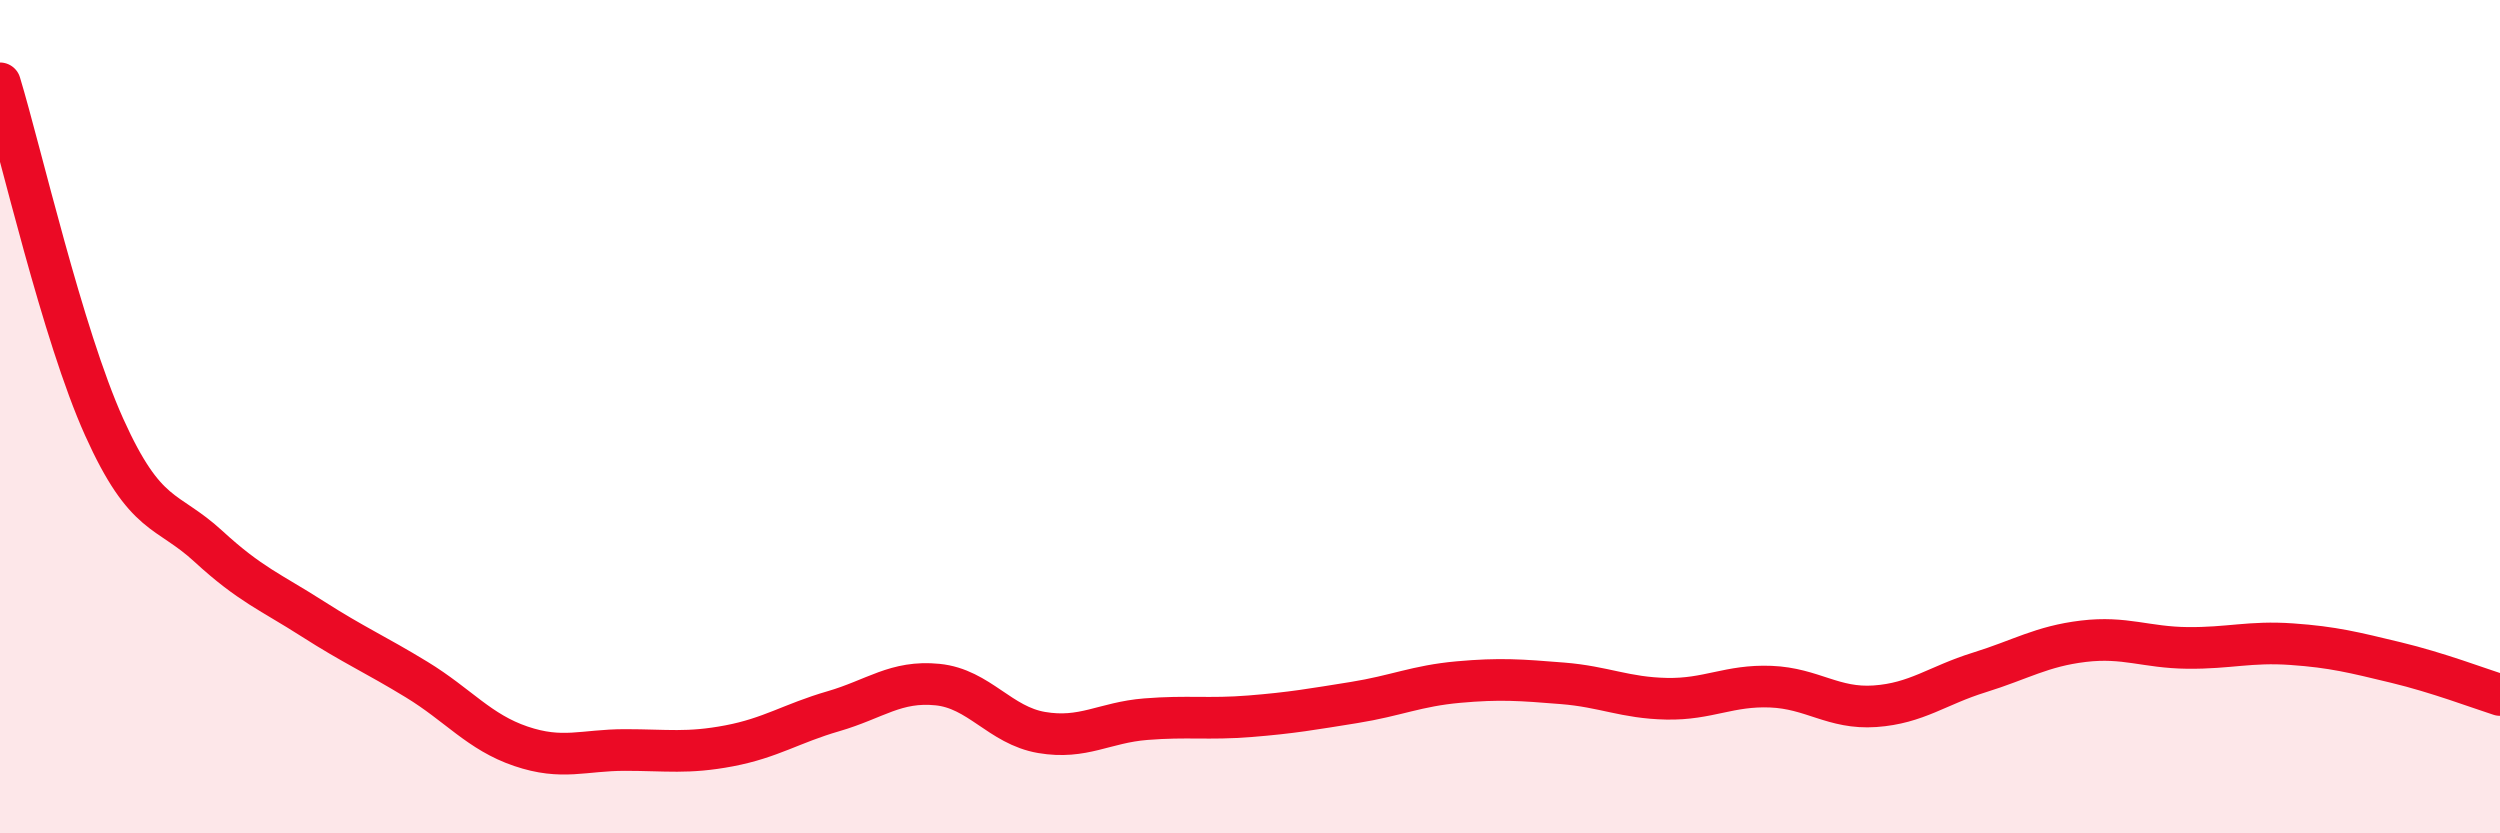
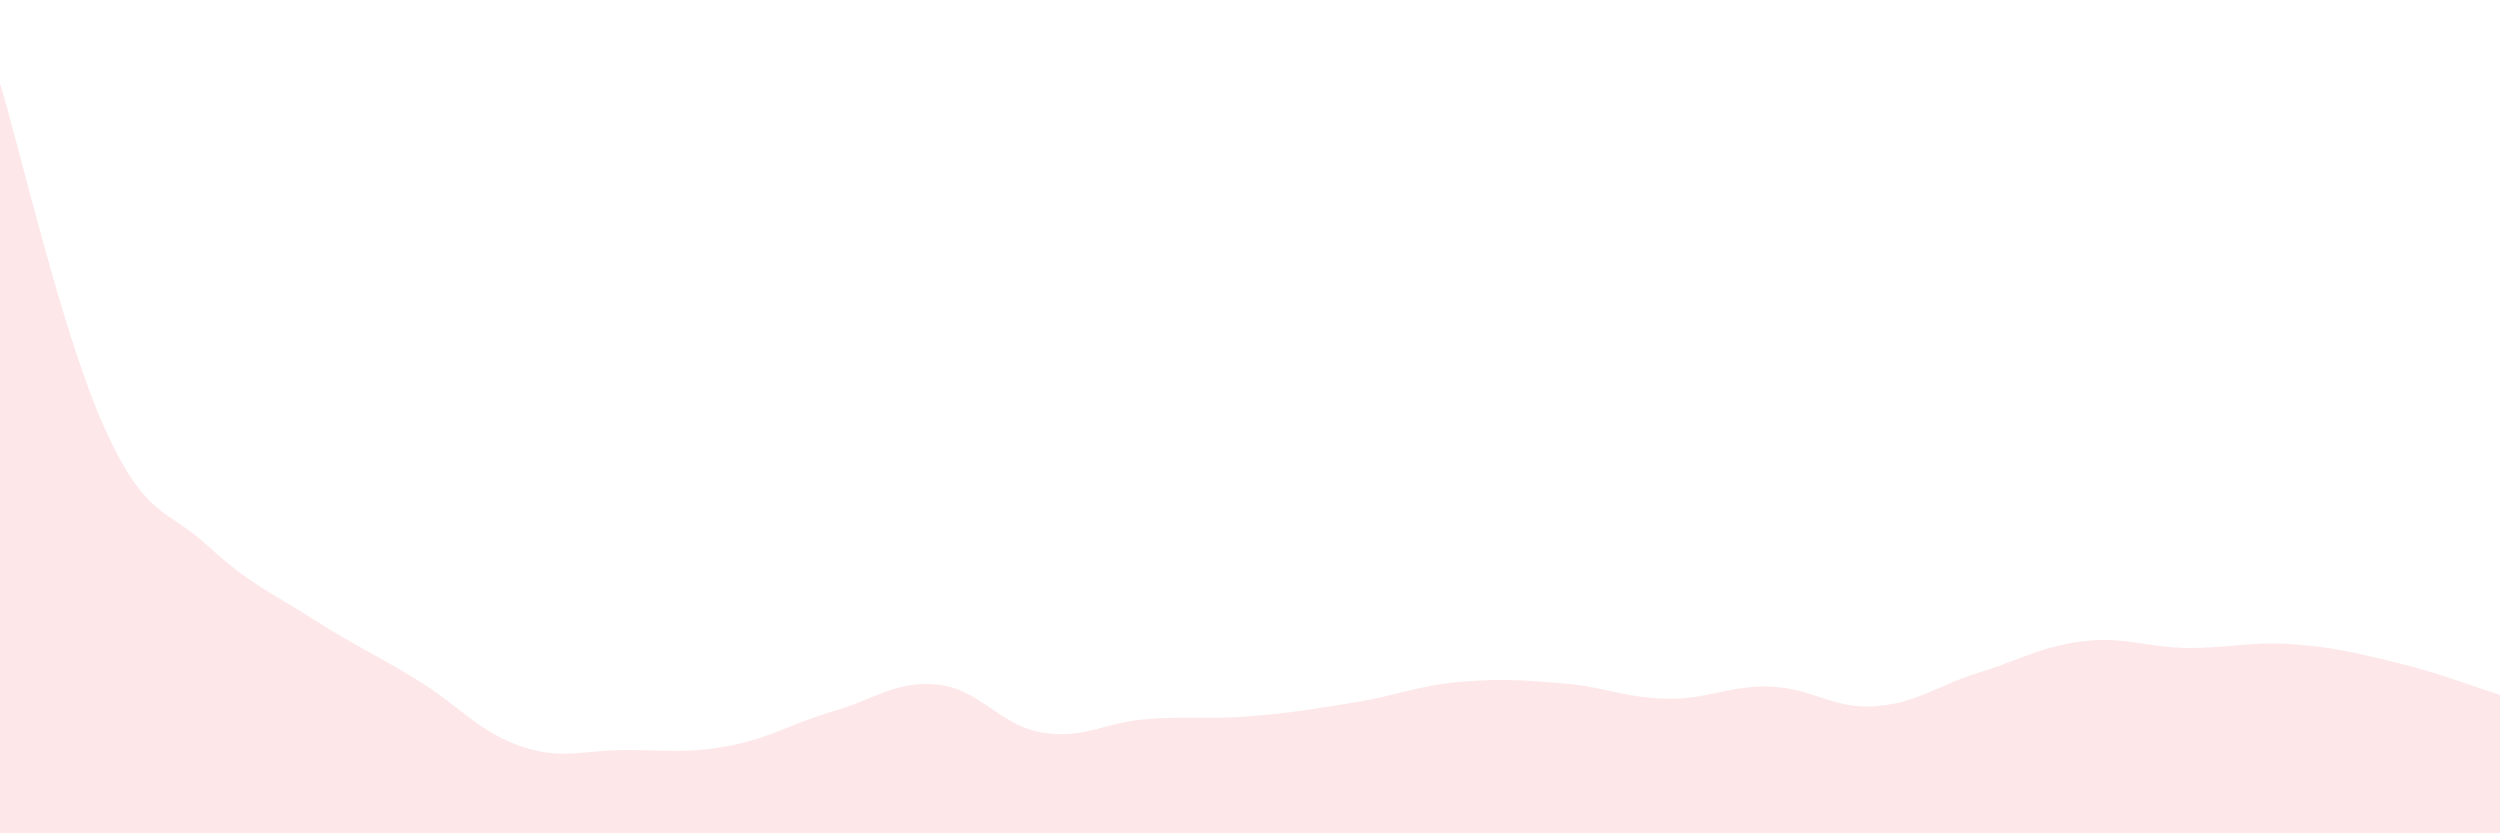
<svg xmlns="http://www.w3.org/2000/svg" width="60" height="20" viewBox="0 0 60 20">
  <path d="M 0,2 C 0.5,3.65 1.5,8.03 2.5,10.25 C 3.5,12.47 4,12.19 5,13.11 C 6,14.03 6.5,14.21 7.5,14.85 C 8.5,15.49 9,15.7 10,16.31 C 11,16.92 11.5,17.57 12.5,17.91 C 13.5,18.25 14,18 15,18 C 16,18 16.5,18.09 17.5,17.9 C 18.5,17.71 19,17.36 20,17.07 C 21,16.78 21.5,16.33 22.5,16.43 C 23.5,16.53 24,17.41 25,17.58 C 26,17.75 26.5,17.34 27.5,17.26 C 28.5,17.18 29,17.27 30,17.19 C 31,17.11 31.5,17.02 32.5,16.86 C 33.5,16.7 34,16.46 35,16.37 C 36,16.28 36.5,16.32 37.5,16.4 C 38.5,16.48 39,16.75 40,16.77 C 41,16.79 41.5,16.44 42.5,16.48 C 43.5,16.52 44,17.02 45,16.95 C 46,16.88 46.5,16.45 47.5,16.14 C 48.5,15.83 49,15.51 50,15.39 C 51,15.27 51.5,15.54 52.5,15.55 C 53.5,15.56 54,15.39 55,15.46 C 56,15.53 56.5,15.66 57.5,15.9 C 58.5,16.14 59.5,16.52 60,16.68L60 20L0 20Z" fill="#EB0A25" opacity="0.1" stroke-linecap="round" stroke-linejoin="round" />
-   <path d="M 0,2 C 0.5,3.65 1.5,8.03 2.5,10.25 C 3.5,12.47 4,12.19 5,13.11 C 6,14.03 6.5,14.21 7.5,14.85 C 8.5,15.49 9,15.7 10,16.31 C 11,16.92 11.5,17.57 12.5,17.91 C 13.5,18.25 14,18 15,18 C 16,18 16.5,18.09 17.5,17.9 C 18.5,17.71 19,17.36 20,17.07 C 21,16.78 21.5,16.33 22.5,16.43 C 23.5,16.53 24,17.41 25,17.58 C 26,17.75 26.5,17.34 27.5,17.26 C 28.5,17.18 29,17.27 30,17.19 C 31,17.11 31.5,17.02 32.5,16.86 C 33.5,16.7 34,16.46 35,16.37 C 36,16.28 36.5,16.32 37.5,16.4 C 38.5,16.48 39,16.75 40,16.77 C 41,16.79 41.5,16.44 42.5,16.48 C 43.5,16.52 44,17.02 45,16.95 C 46,16.88 46.5,16.45 47.5,16.14 C 48.5,15.83 49,15.51 50,15.39 C 51,15.27 51.5,15.54 52.5,15.55 C 53.5,15.56 54,15.39 55,15.46 C 56,15.53 56.5,15.66 57.5,15.9 C 58.5,16.14 59.5,16.52 60,16.68" stroke="#EB0A25" stroke-width="1" fill="none" stroke-linecap="round" stroke-linejoin="round" />
</svg>